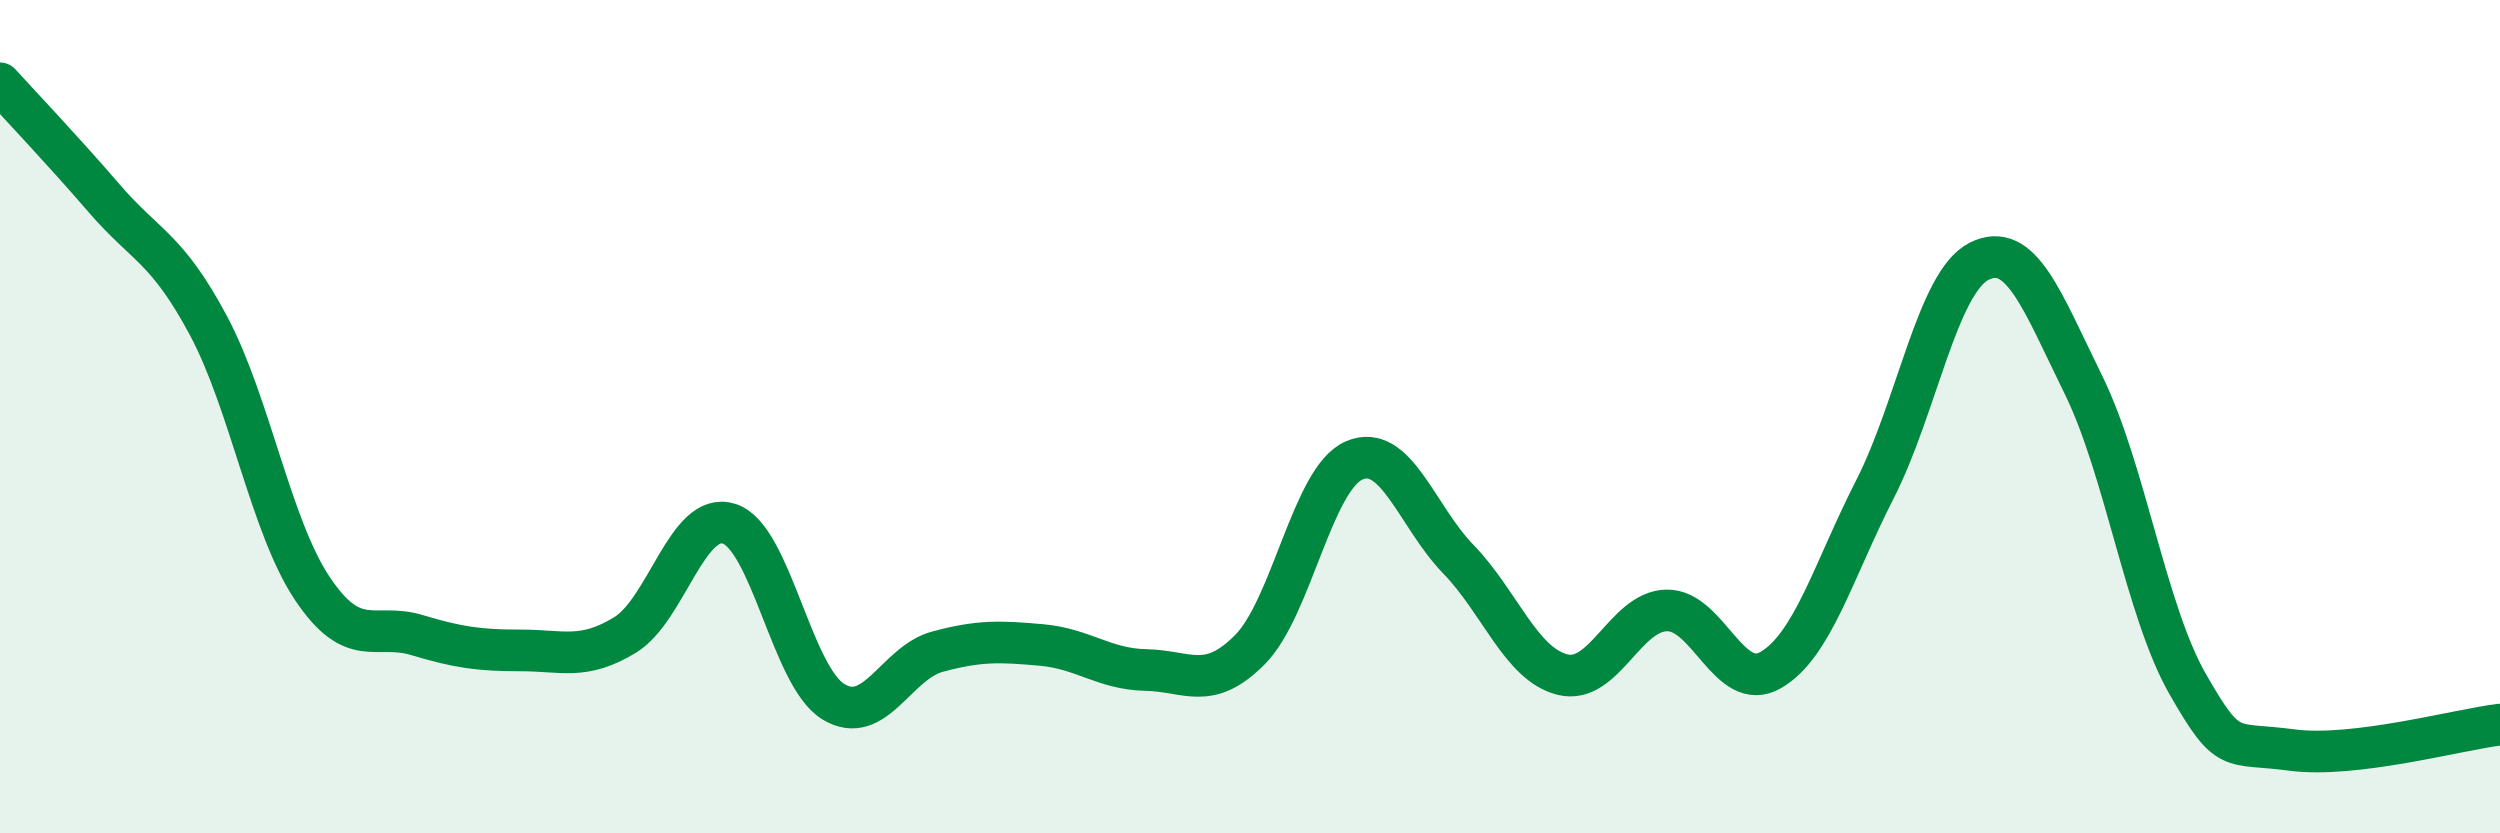
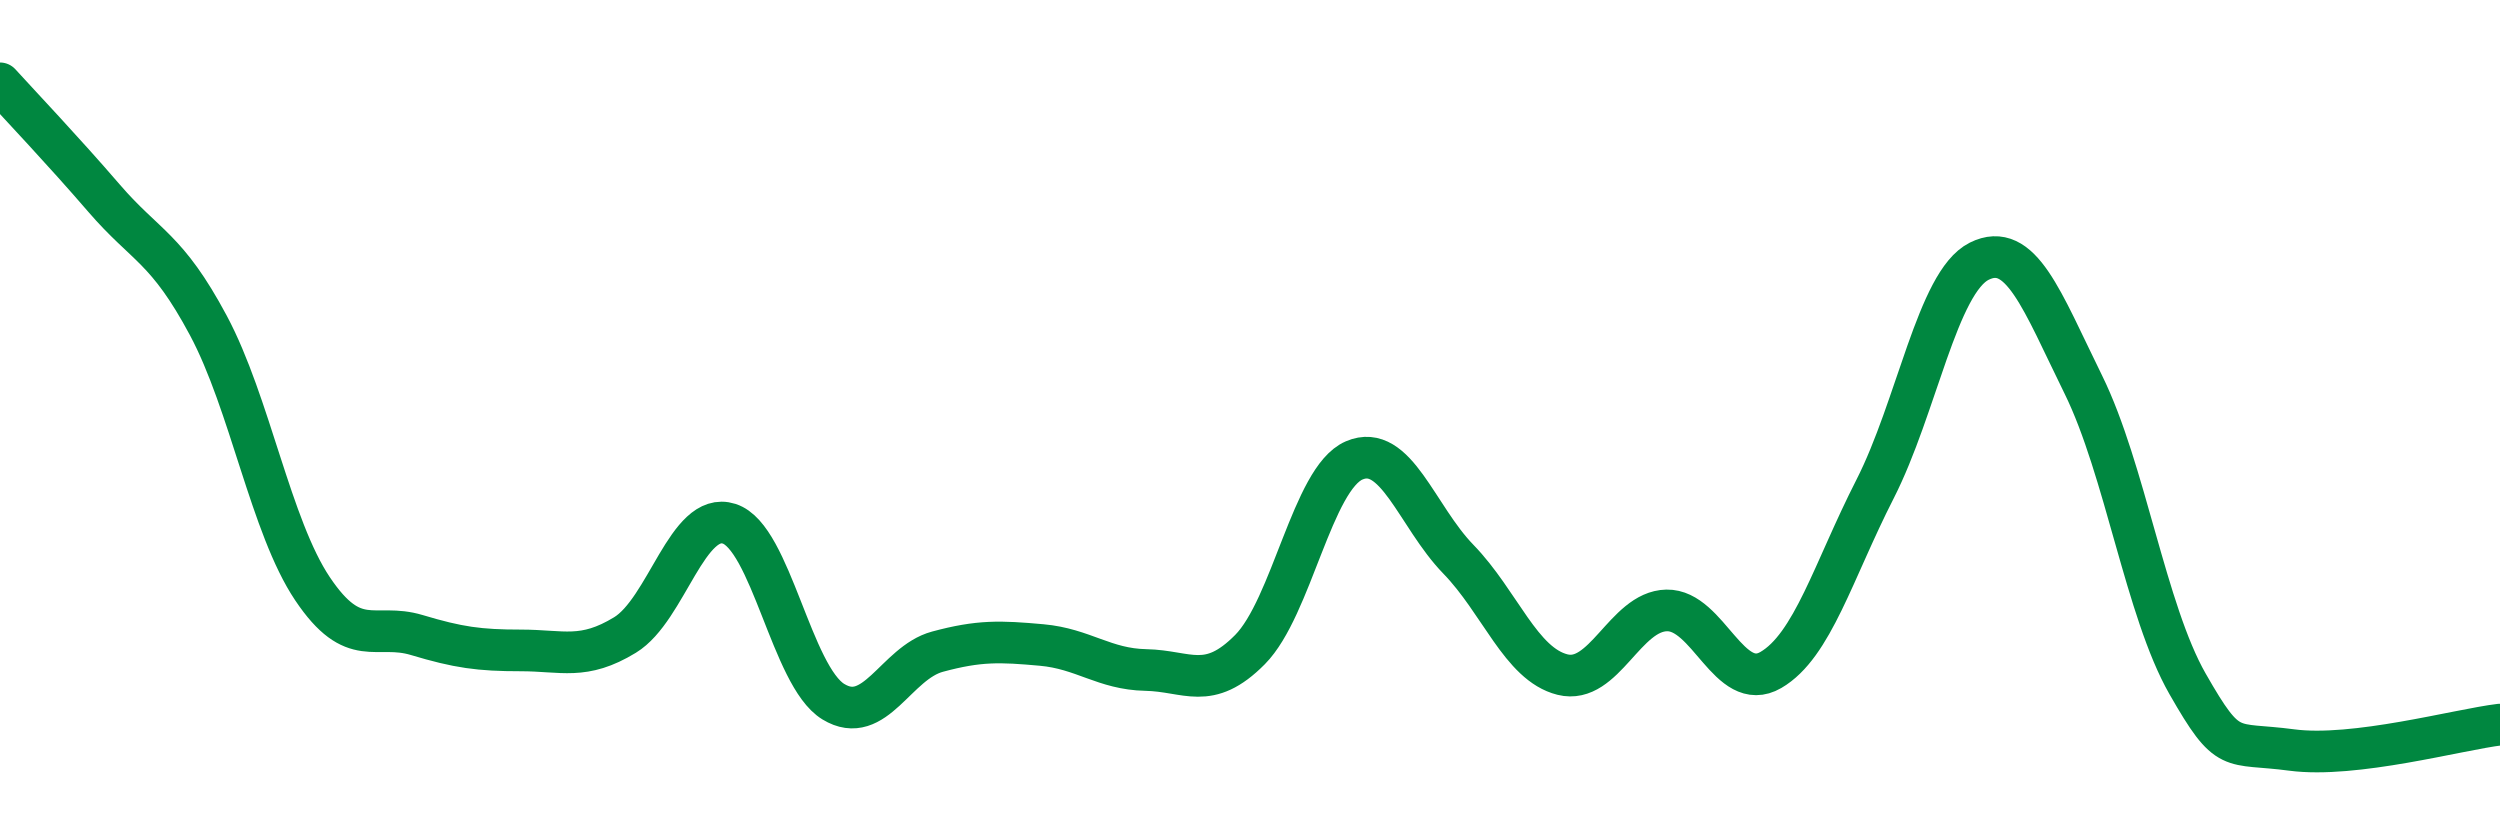
<svg xmlns="http://www.w3.org/2000/svg" width="60" height="20" viewBox="0 0 60 20">
-   <path d="M 0,2 C 0.5,2.55 1.5,3.6 2.5,4.76 C 3.5,5.92 4,5.94 5,7.81 C 6,9.68 6.5,12.64 7.5,14.13 C 8.5,15.62 9,14.94 10,15.24 C 11,15.54 11.5,15.61 12.5,15.61 C 13.5,15.61 14,15.85 15,15.24 C 16,14.63 16.5,12.25 17.5,12.57 C 18.5,12.89 19,16.23 20,16.84 C 21,17.45 21.5,15.91 22.5,15.64 C 23.5,15.37 24,15.39 25,15.48 C 26,15.57 26.5,16.06 27.5,16.08 C 28.5,16.1 29,16.6 30,15.59 C 31,14.58 31.5,11.48 32.5,11.05 C 33.5,10.62 34,12.39 35,13.42 C 36,14.45 36.5,15.94 37.5,16.19 C 38.5,16.44 39,14.67 40,14.65 C 41,14.63 41.5,16.66 42.5,16.08 C 43.5,15.5 44,13.7 45,11.74 C 46,9.78 46.5,6.77 47.5,6.27 C 48.5,5.77 49,7.2 50,9.23 C 51,11.26 51.5,14.66 52.5,16.41 C 53.5,18.16 53.5,17.8 55,18 C 56.5,18.2 59,17.51 60,17.39L60 20L0 20Z" fill="#008740" opacity="0.1" stroke-linecap="round" stroke-linejoin="round" />
  <path d="M 0,2 C 0.5,2.55 1.5,3.6 2.5,4.76 C 3.5,5.92 4,5.94 5,7.81 C 6,9.68 6.5,12.64 7.5,14.13 C 8.5,15.62 9,14.94 10,15.24 C 11,15.54 11.5,15.61 12.5,15.61 C 13.5,15.61 14,15.85 15,15.24 C 16,14.63 16.5,12.25 17.5,12.57 C 18.5,12.89 19,16.23 20,16.84 C 21,17.45 21.5,15.91 22.5,15.64 C 23.5,15.37 24,15.39 25,15.48 C 26,15.57 26.5,16.06 27.5,16.08 C 28.5,16.1 29,16.6 30,15.59 C 31,14.58 31.5,11.48 32.5,11.05 C 33.5,10.62 34,12.39 35,13.42 C 36,14.45 36.5,15.94 37.5,16.19 C 38.5,16.44 39,14.67 40,14.65 C 41,14.63 41.5,16.66 42.5,16.08 C 43.5,15.5 44,13.7 45,11.74 C 46,9.78 46.5,6.77 47.5,6.27 C 48.5,5.77 49,7.2 50,9.23 C 51,11.26 51.5,14.66 52.5,16.41 C 53.5,18.16 53.5,17.8 55,18 C 56.5,18.2 59,17.51 60,17.39" stroke="#008740" stroke-width="1" fill="none" stroke-linecap="round" stroke-linejoin="round" />
</svg>